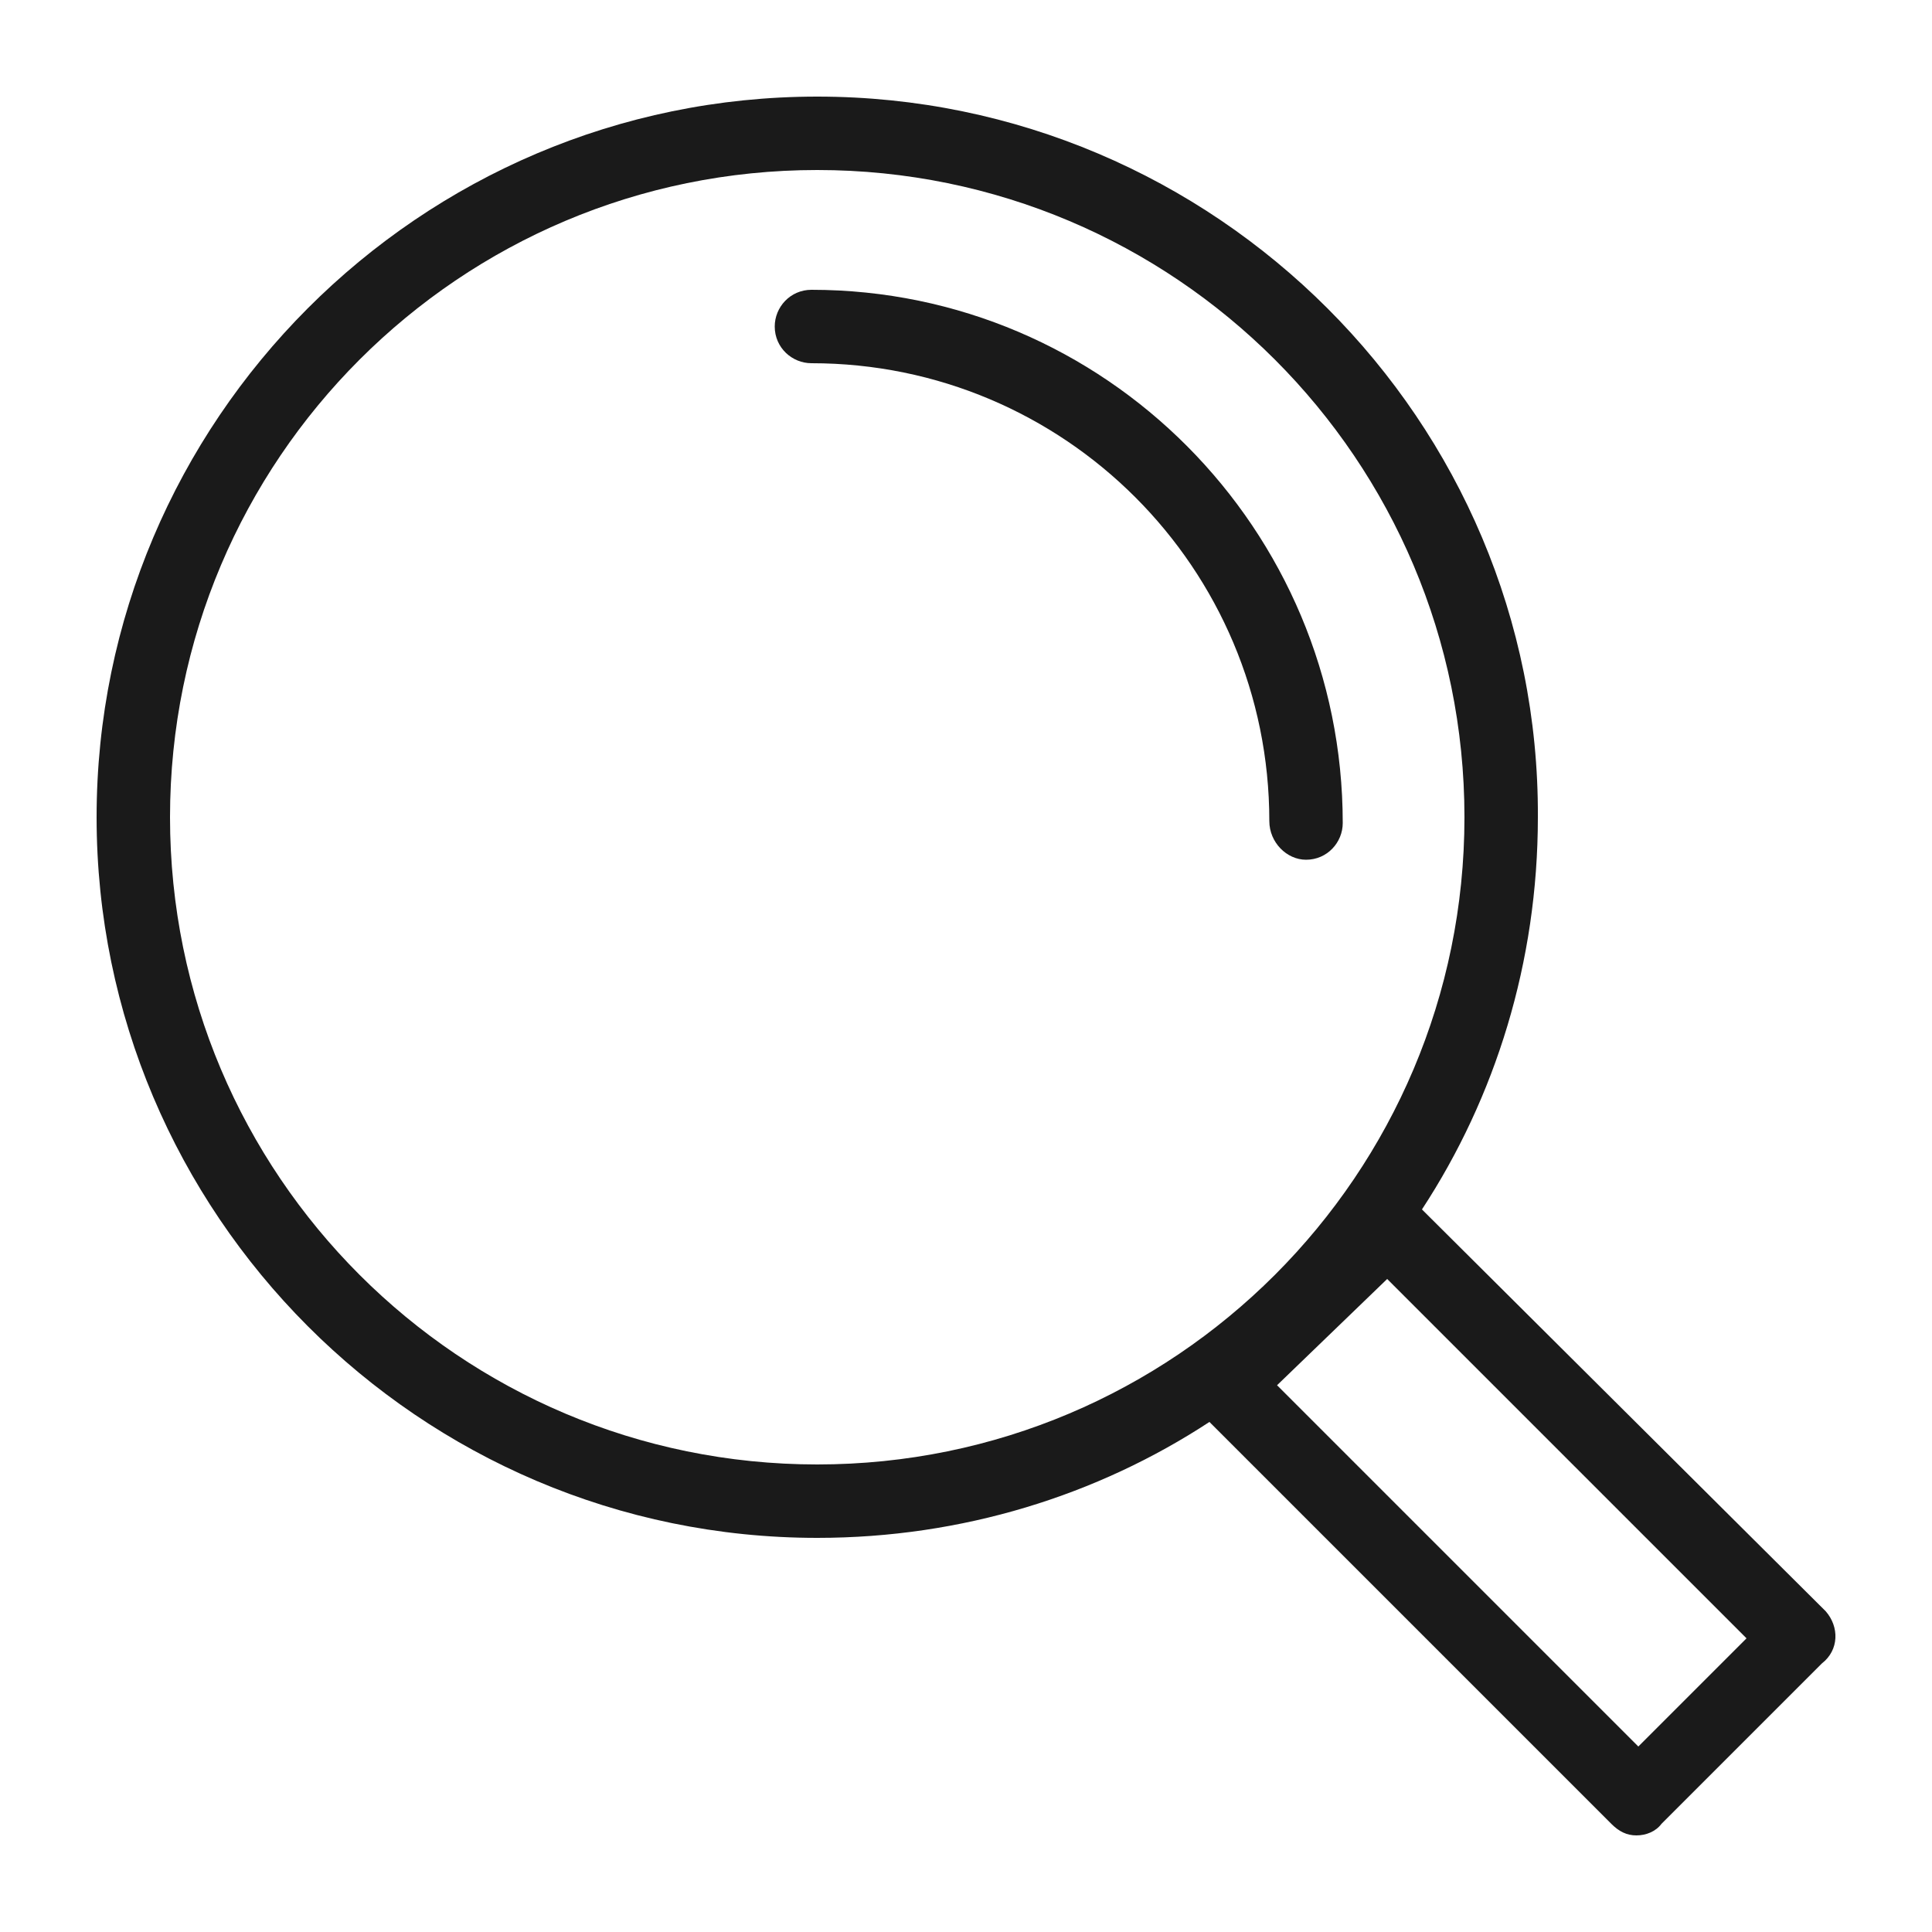
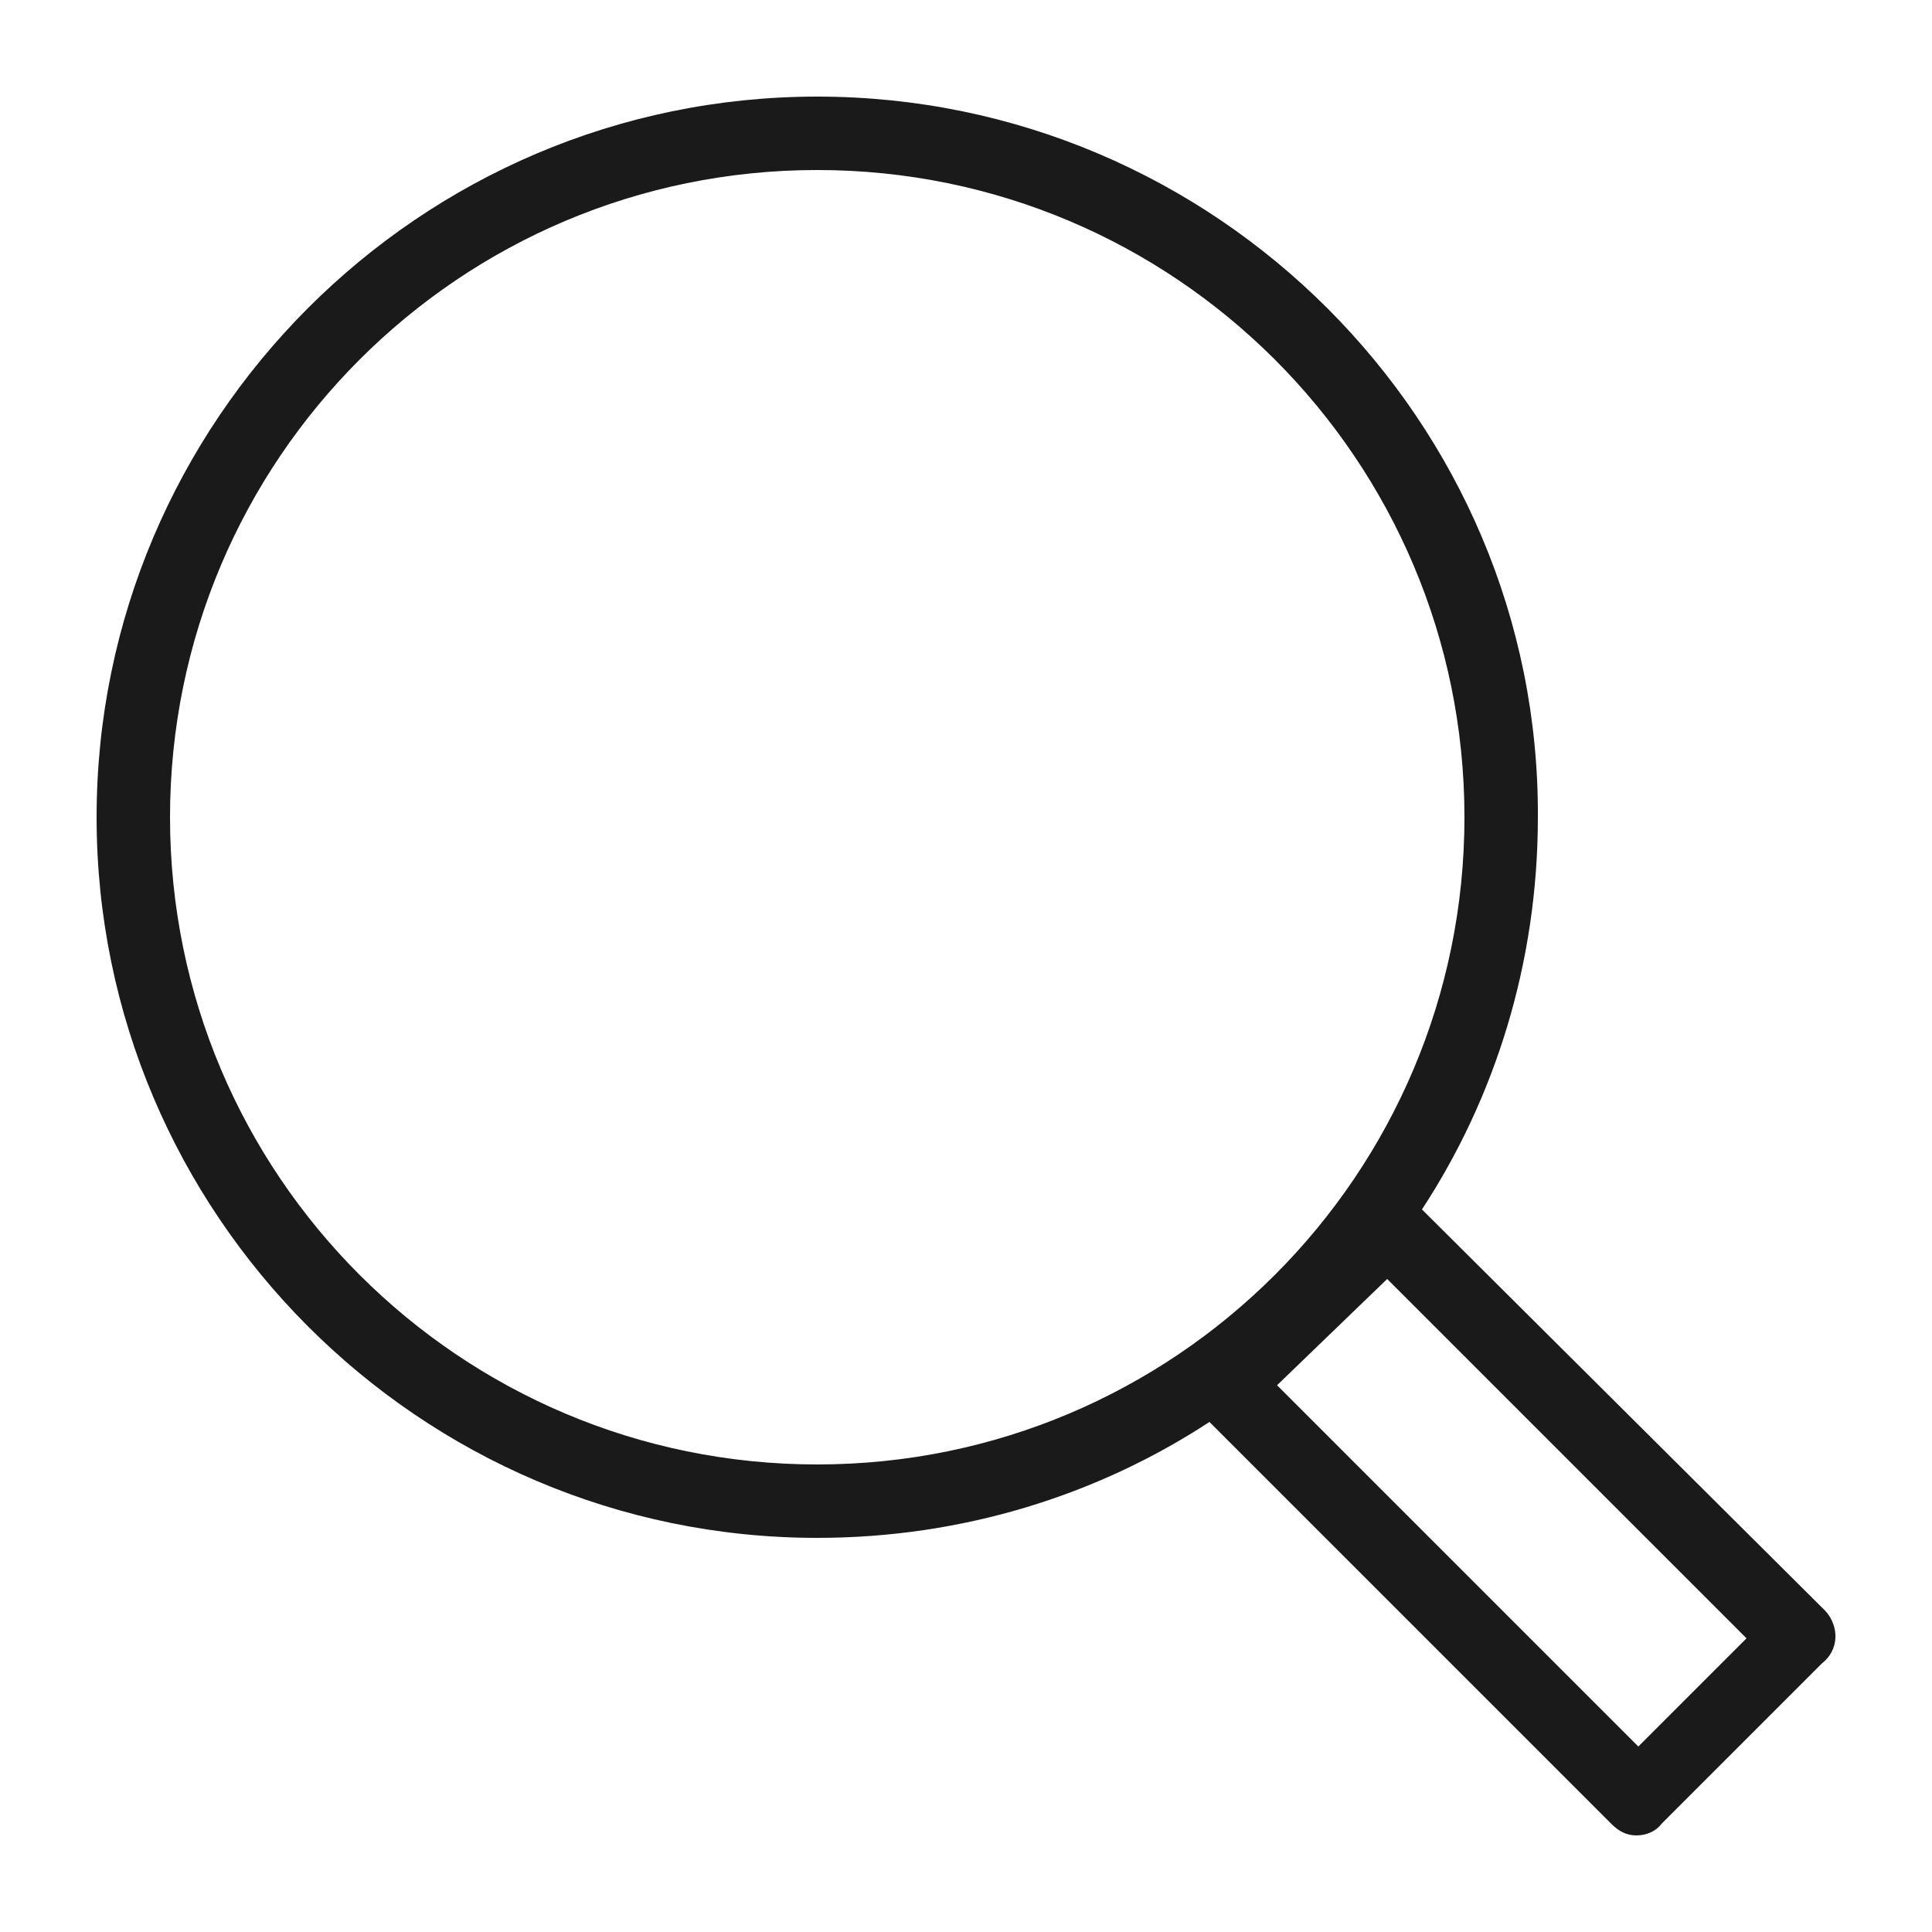
<svg xmlns="http://www.w3.org/2000/svg" viewBox="0 0 100 100">
  <style>.st2{fill:#1a1a1a}</style>
  <g id="lupa_1">
    <path class="st2" d="M94.5 83.4L73.6 62.6c3.8-5.8 6-12.8 6-20.3C79.7 21.8 62.9 5 42.3 5S5 21.8 5 42.3s16.7 37.3 37.3 37.3c7.5 0 14.5-2.2 20.3-6l20.8 20.8c.4.4.8.6 1.3.6s1-.2 1.3-.6l8.3-8.3c.9-.7.9-1.9.2-2.7zM8.8 42.3c0-18.5 15-33.5 33.5-33.5s33.5 15 33.5 33.5-15 33.5-33.5 33.5-33.5-15-33.5-33.5zm76 48.1L66.1 71.7l5.7-5.5 18.6 18.6-5.6 5.6z" />
-     <path class="st2" d="M67.6 44.5c1.1 0 1.9-.9 1.9-1.9C69.5 27.4 57.2 15 42 15c-1.1 0-1.9.9-1.9 1.9 0 1.1.9 1.9 1.9 1.9 13.1 0 23.7 10.6 23.7 23.7 0 1.1.9 2 1.9 2z" />
  </g>
</svg>